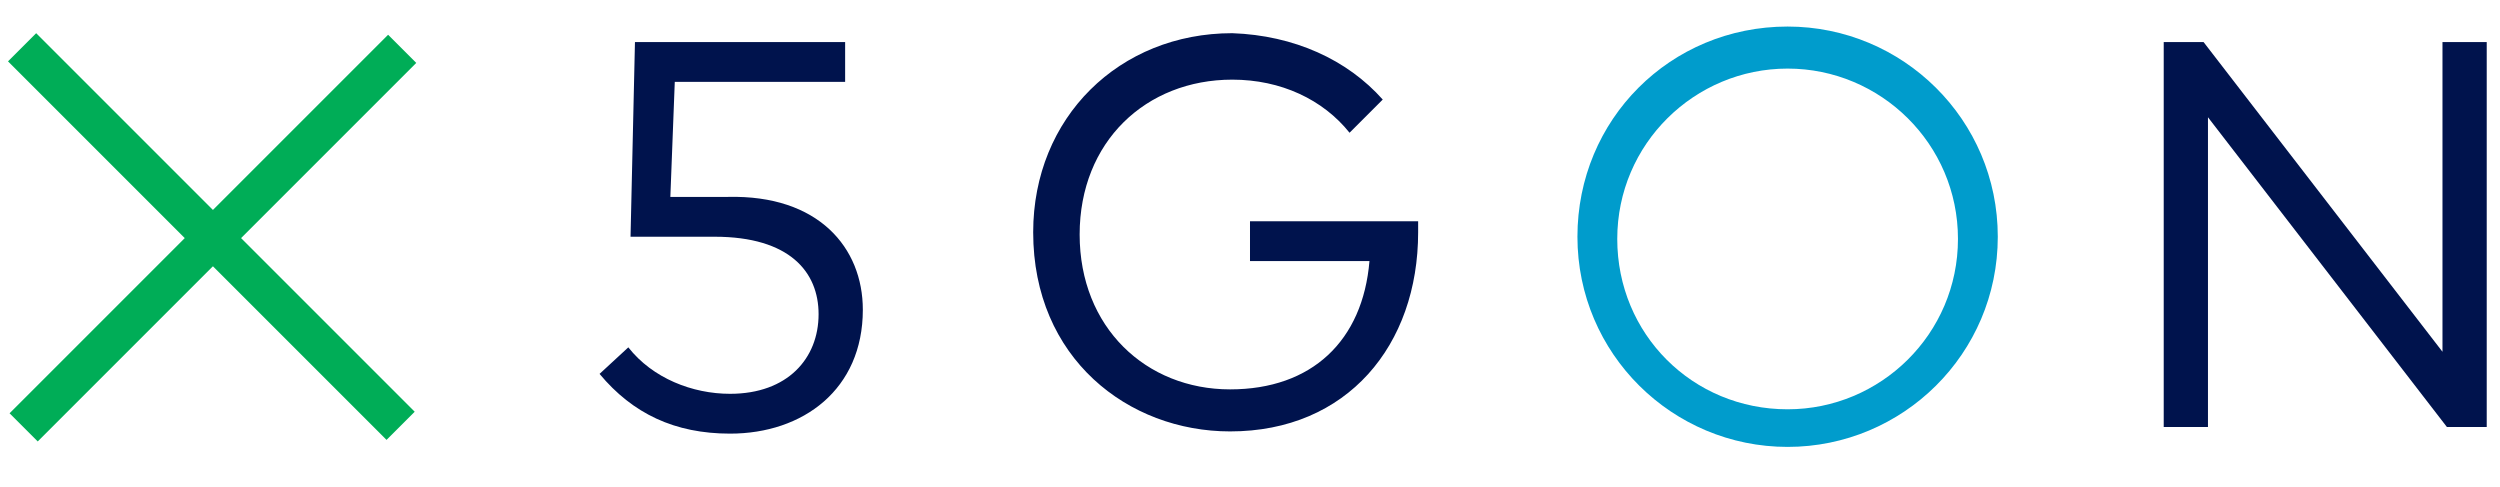
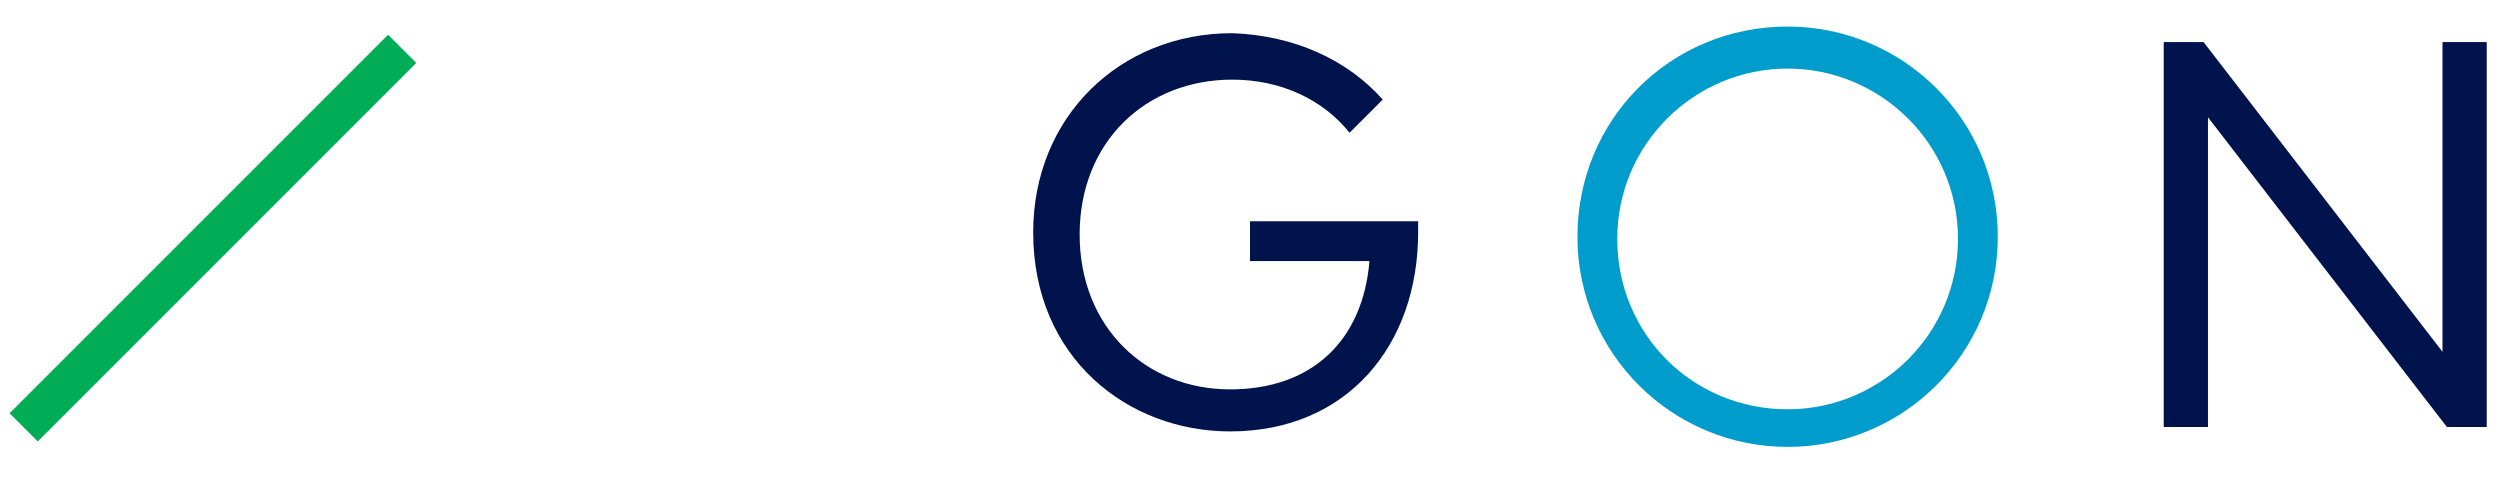
<svg xmlns="http://www.w3.org/2000/svg" id="Layer_1" x="0" y="0" version="1.1" viewBox="0 0 113 22" xml:space="preserve" style="enable-background:new 0 0 113 22">
  <style type="text/css">.st0{fill:#00134d}.st1{fill:#00ad57}.st2{fill:#009ccc}</style>
  <g>
    <g>
      <g>
-         <path d="M38.2,3.7h-7.7l-0.2,5.2h2.6C37,8.8,39,11.2,39,14c0,3.6-2.7,5.6-6,5.6c-2.5,0-4.4-0.9-5.9-2.7l1.3-1.2 c1.1,1.4,2.9,2.1,4.6,2.1c2.6,0,4-1.6,4-3.6c0-1.9-1.3-3.5-4.7-3.5h-3.8l0.2-8.8h9.5V3.7z" class="st0" />
-       </g>
+         </g>
    </g>
    <g>
      <g>
        <path d="M62.5,4.5L61,6c-1.2-1.5-3.1-2.4-5.3-2.4c-3.9,0-6.9,2.8-6.9,7s3,7,6.8,7c3.7,0,6-2.2,6.3-5.8h-5.4V10h7.6 c0,0.2,0,0.3,0,0.5c0,5.1-3.2,9-8.5,9c-4.6,0-8.9-3.3-8.9-9c0-5.2,3.9-9,9-9C58.5,1.6,60.9,2.7,62.5,4.5z" class="st0" />
      </g>
    </g>
    <g>
      <g>
-         <path d="M112.4,19.3h-1.8l-10.8-14v14h-2V1.9h1.8l10.8,14v-14h2V19.3z" class="st0" />
+         <path d="M112.4,19.3h-1.8l-10.8-14v14h-2V1.9h1.8l10.8,14v-14h2V19.3" class="st0" />
      </g>
    </g>
    <rect width="24.2" height="1.8" x="-2.5" y="9.9" class="st1" transform="matrix(0.707 -0.707 0.707 0.707 -4.799 9.914)" />
-     <rect width="1.8" height="24.2" x="8.7" y="-1.4" class="st1" transform="matrix(0.707 -0.707 0.707 0.707 -4.799 9.914)" />
    <path d="M80.8,20.2c-5.2,0-9.5-4.2-9.5-9.5s4.2-9.5,9.5-9.5c5.2,0,9.5,4.2,9.5,9.5S86,20.2,80.8,20.2z M80.8,3.1 c-4.2,0-7.7,3.4-7.7,7.7s3.4,7.7,7.7,7.7c4.2,0,7.7-3.4,7.7-7.7S85,3.1,80.8,3.1z" class="st2" />
  </g>
</svg>